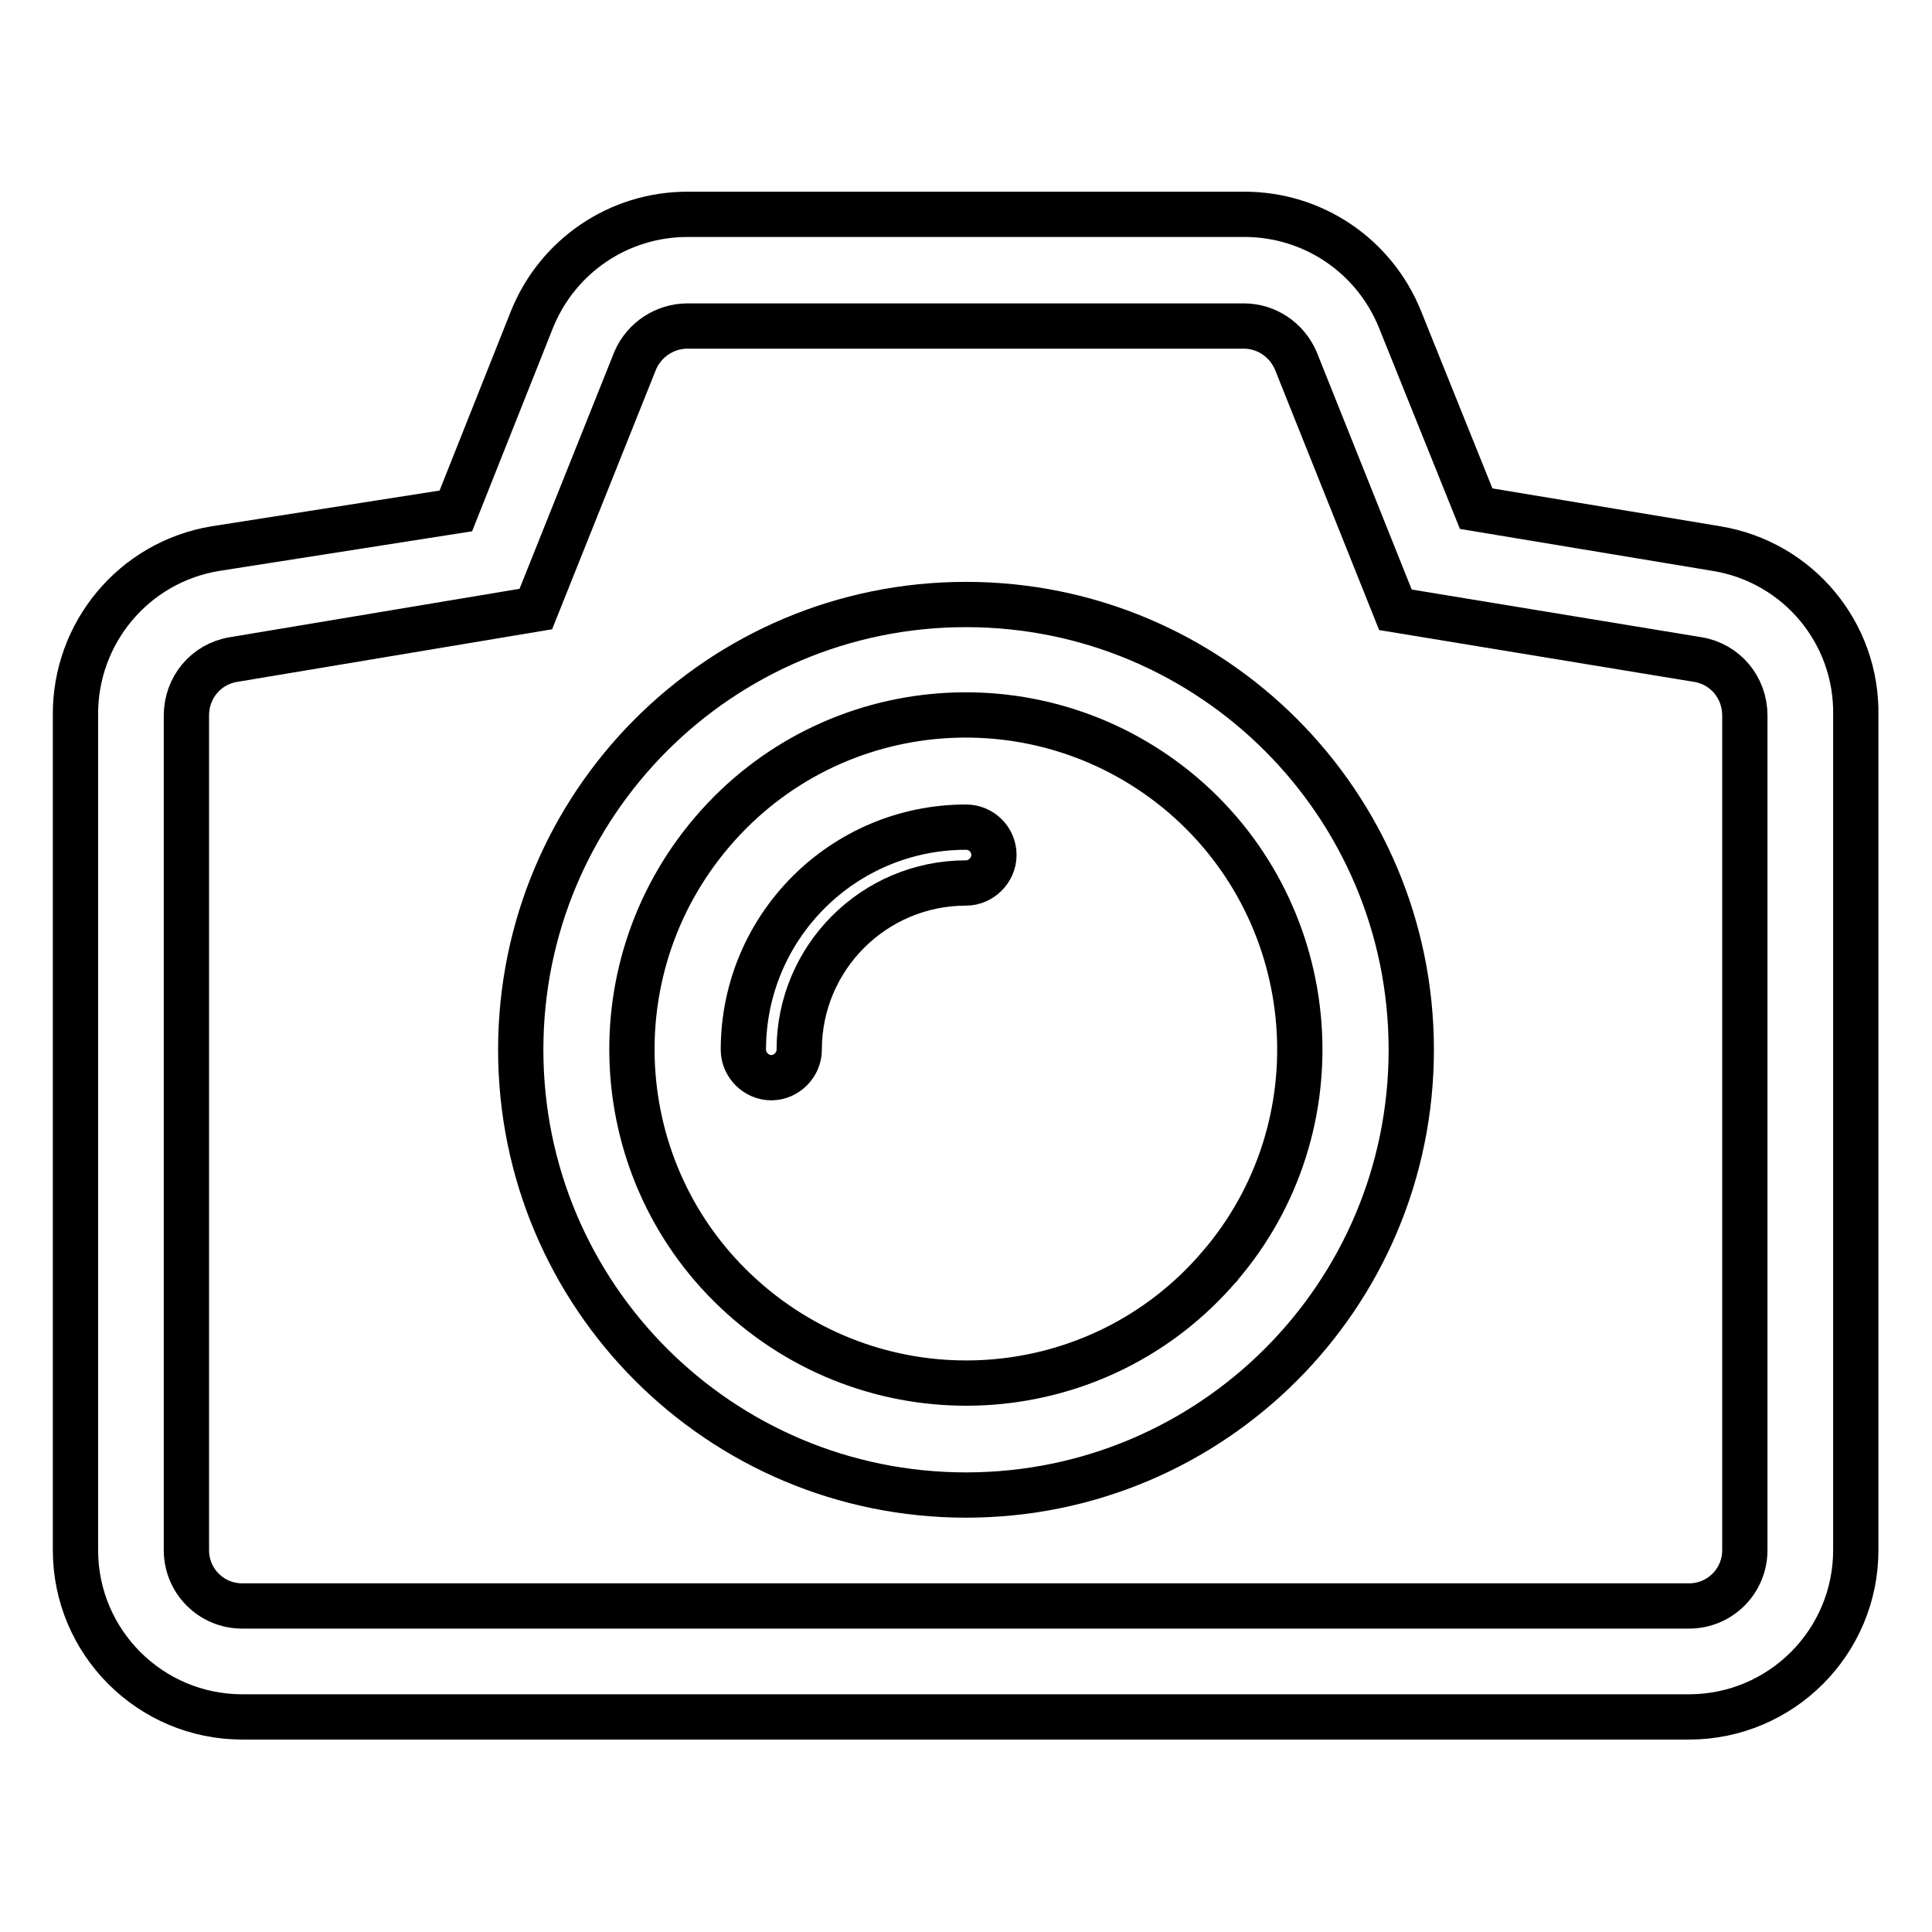
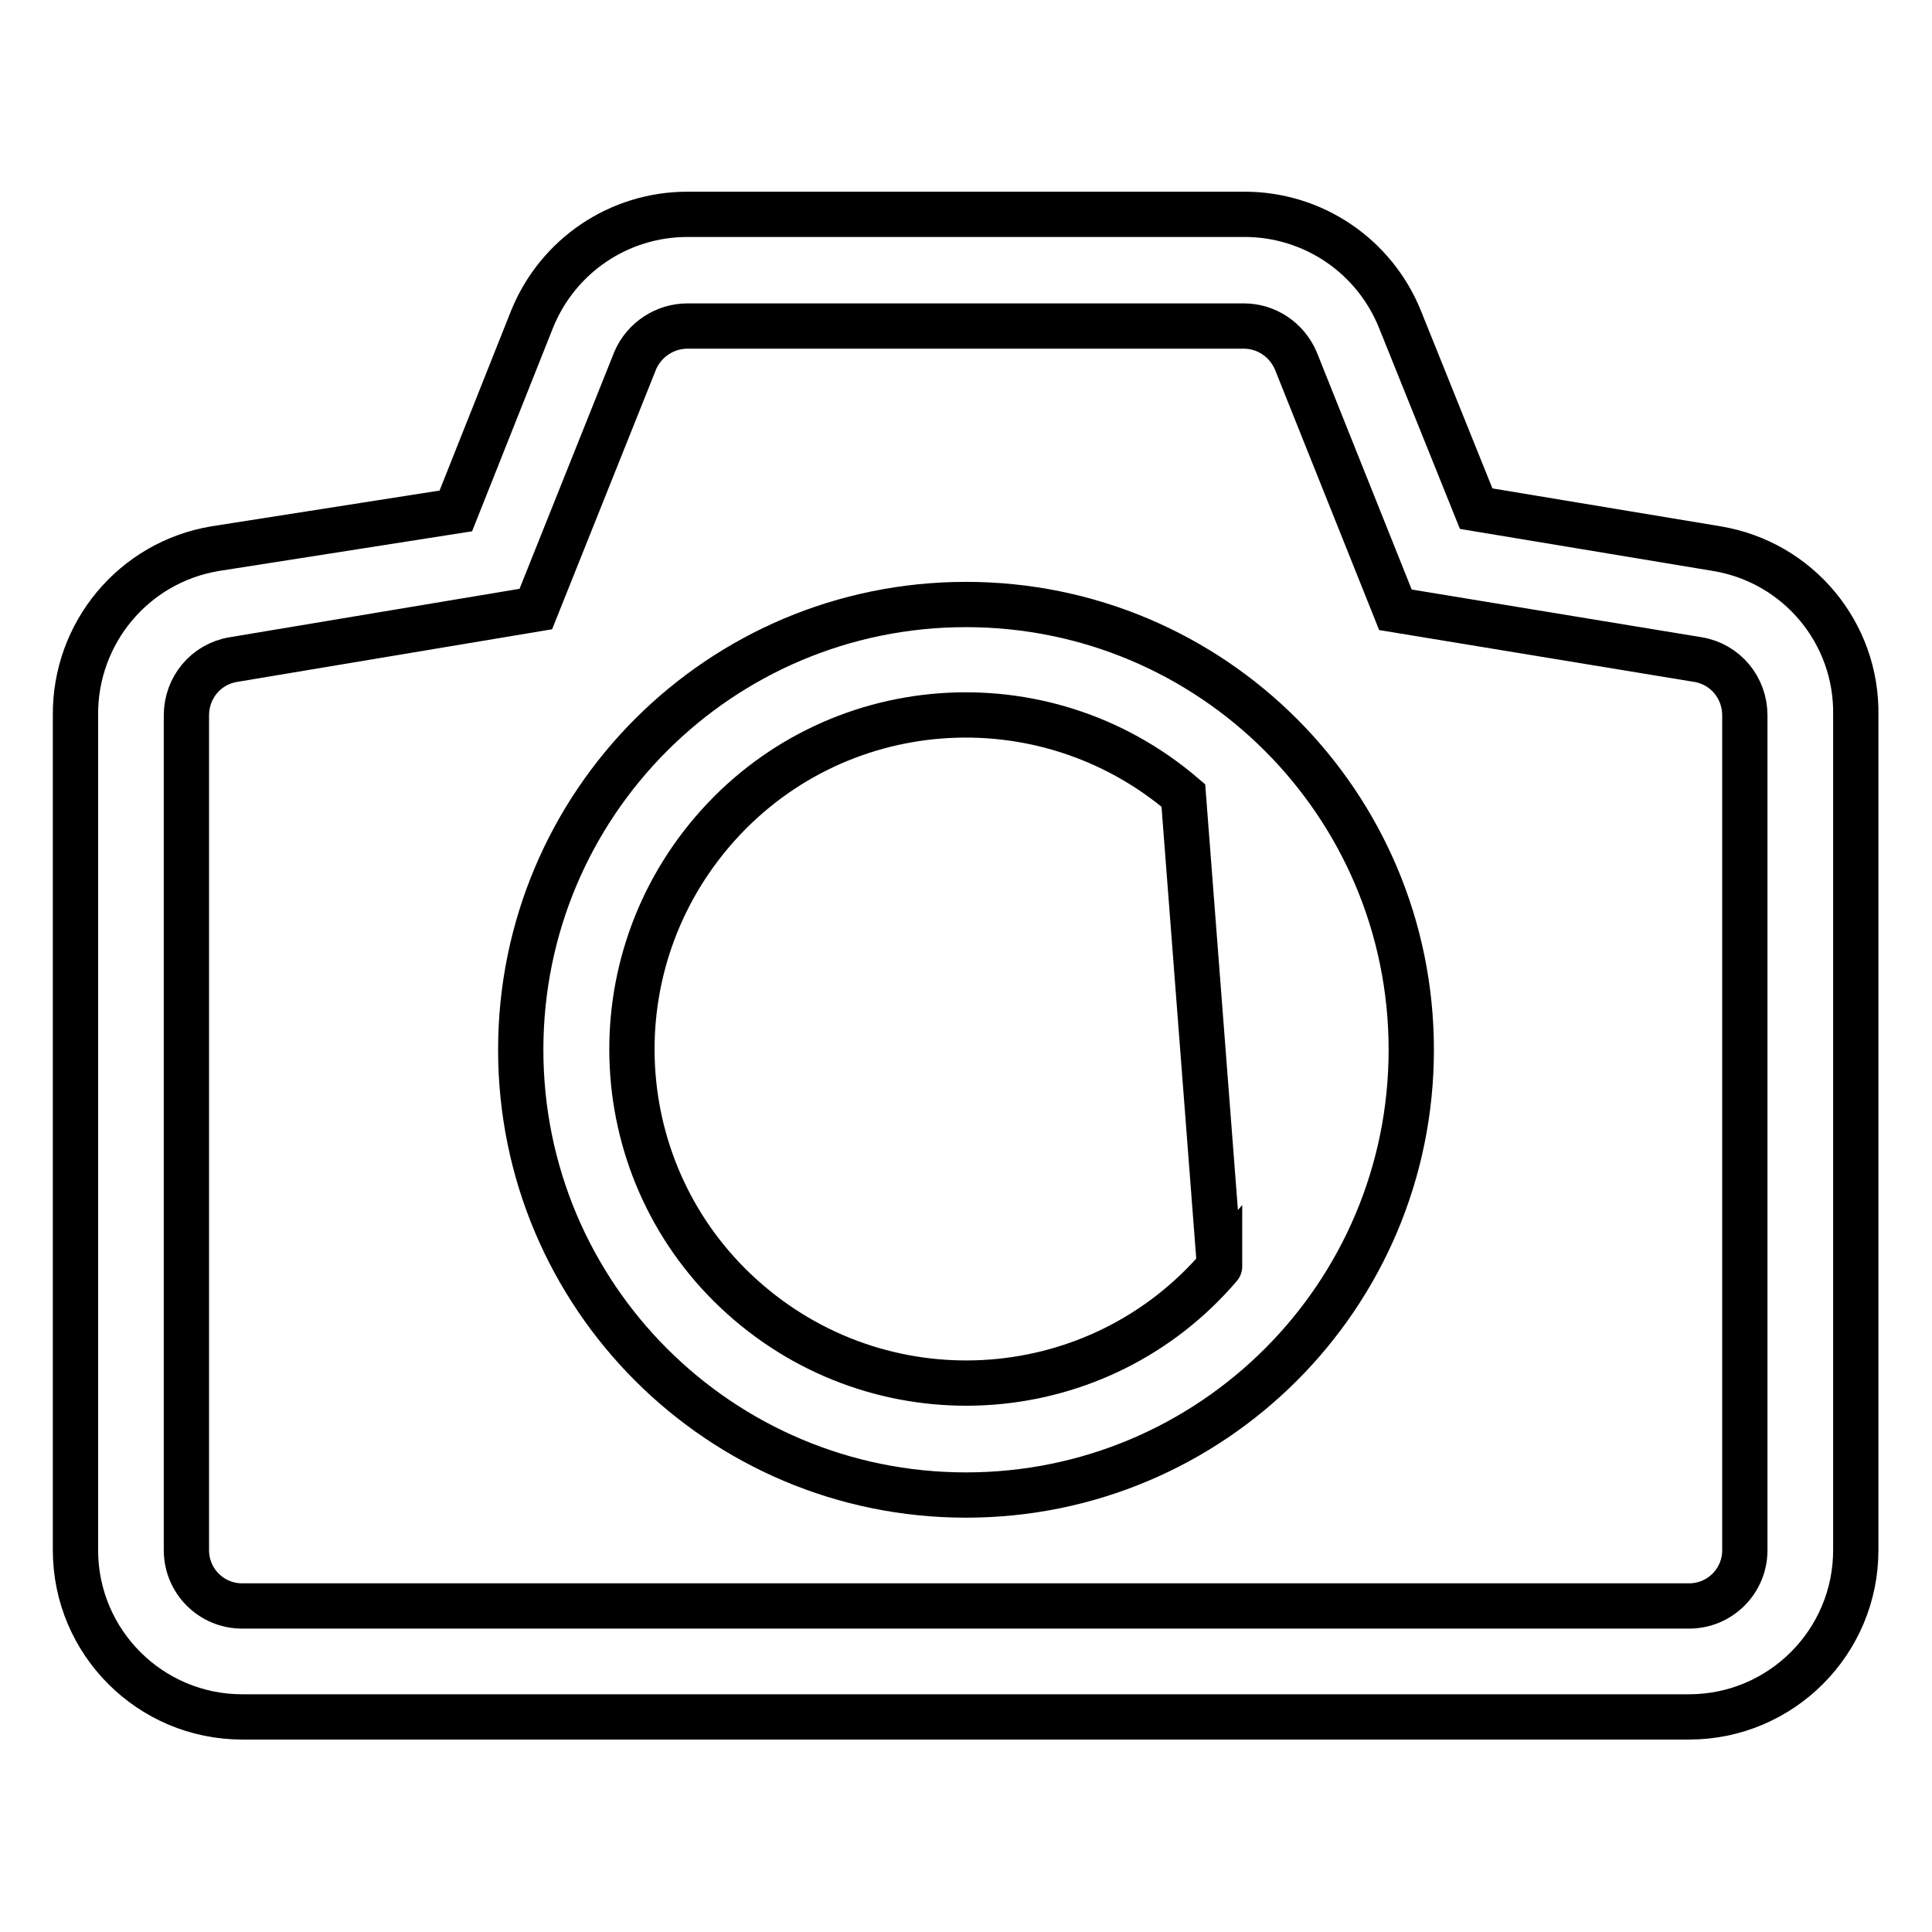
<svg xmlns="http://www.w3.org/2000/svg" version="1.1" x="0px" y="0px" viewBox="0 0 256 256" enable-background="new 0 0 256 256" xml:space="preserve">
  <g>
-     <path stroke-width="6" fill-opacity="0" stroke="#000000" d="M128,80.1c-32.6,0-59,26.4-59,59c0,32.6,26.4,59,59,59s59-26.4,59-59l0,0C187,106.5,160.6,80.1,128,80.1z  M161.6,167.8c-15.9,18.6-43.8,20.7-62.4,4.8s-20.7-43.8-4.8-62.4c15.9-18.6,43.8-20.7,62.4-4.8c0,0,0,0,0,0 C175.3,121.3,177.5,149.3,161.6,167.8C161.6,167.8,161.6,167.9,161.6,167.8L161.6,167.8z" />
-     <path stroke-width="6" fill-opacity="0" stroke="#000000" d="M128,109.6c-16.3,0-29.5,13.2-29.5,29.5c0,2,1.7,3.7,3.7,3.7c2,0,3.7-1.7,3.7-3.7 c0-12.2,9.9-22.1,22.1-22.1c2,0,3.7-1.7,3.7-3.7C131.7,111.2,130,109.6,128,109.6z" />
+     <path stroke-width="6" fill-opacity="0" stroke="#000000" d="M128,80.1c-32.6,0-59,26.4-59,59c0,32.6,26.4,59,59,59s59-26.4,59-59l0,0C187,106.5,160.6,80.1,128,80.1z  M161.6,167.8c-15.9,18.6-43.8,20.7-62.4,4.8s-20.7-43.8-4.8-62.4c15.9-18.6,43.8-20.7,62.4-4.8c0,0,0,0,0,0 C161.6,167.8,161.6,167.9,161.6,167.8L161.6,167.8z" />
    <path stroke-width="6" fill-opacity="0" stroke="#000000" d="M227.5,72.7l-31.9-5.3l-10.1-25.1c-3.4-8.4-11.5-13.9-20.6-13.9H91.1c-9.1,0-17.2,5.5-20.6,13.9L60.4,67.7 l-31.9,5C17.7,74.5,9.9,83.9,10,94.8v110.6c0,12.2,9.9,22.1,22.1,22.1h191.7c12.2,0,22.1-9.9,22.1-22.1l0,0V94.8 C246.1,83.9,238.3,74.5,227.5,72.7z M231.2,205.4c0,4.1-3.3,7.4-7.4,7.4l0,0H32.1c-4.1,0-7.4-3.3-7.4-7.4l0,0V94.8 c0-3.7,2.6-6.8,6.2-7.4l40.1-6.7l13.2-33c1.2-2.7,3.9-4.5,6.9-4.5h73.7c3,0,5.7,1.8,6.9,4.6l13.2,33l40.1,6.6 c3.6,0.6,6.2,3.7,6.2,7.4V205.4z" />
  </g>
</svg>